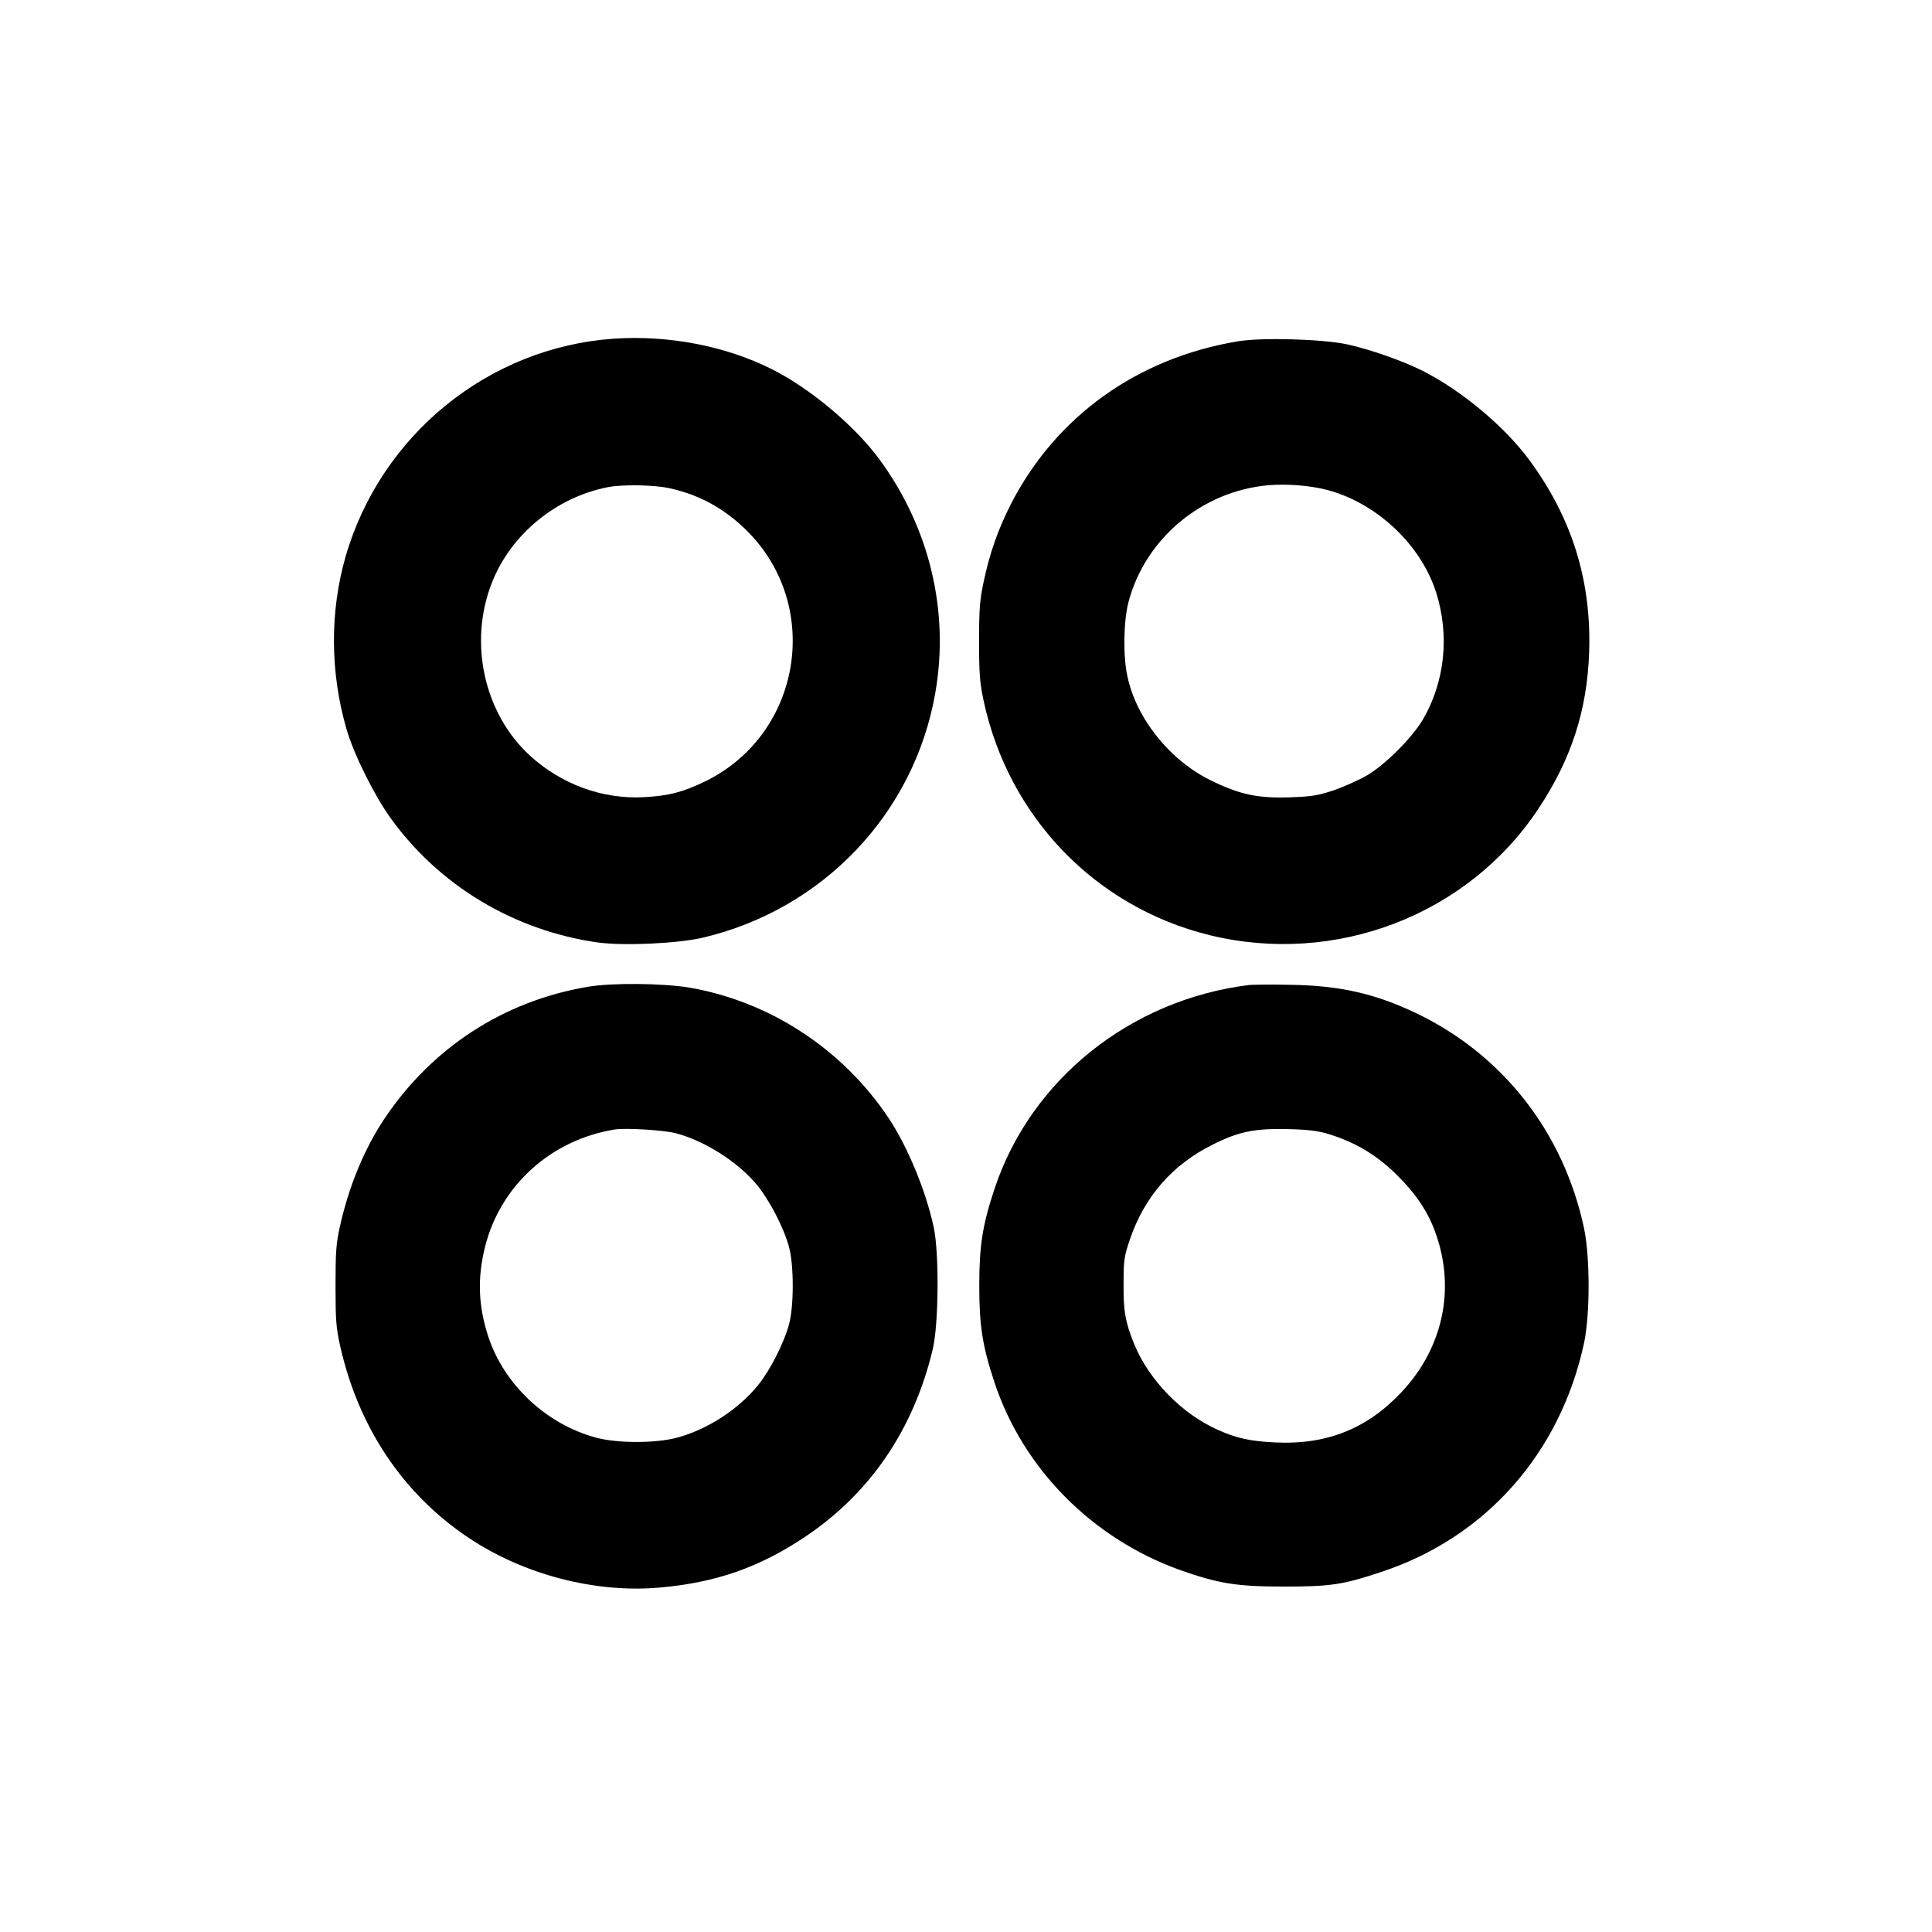
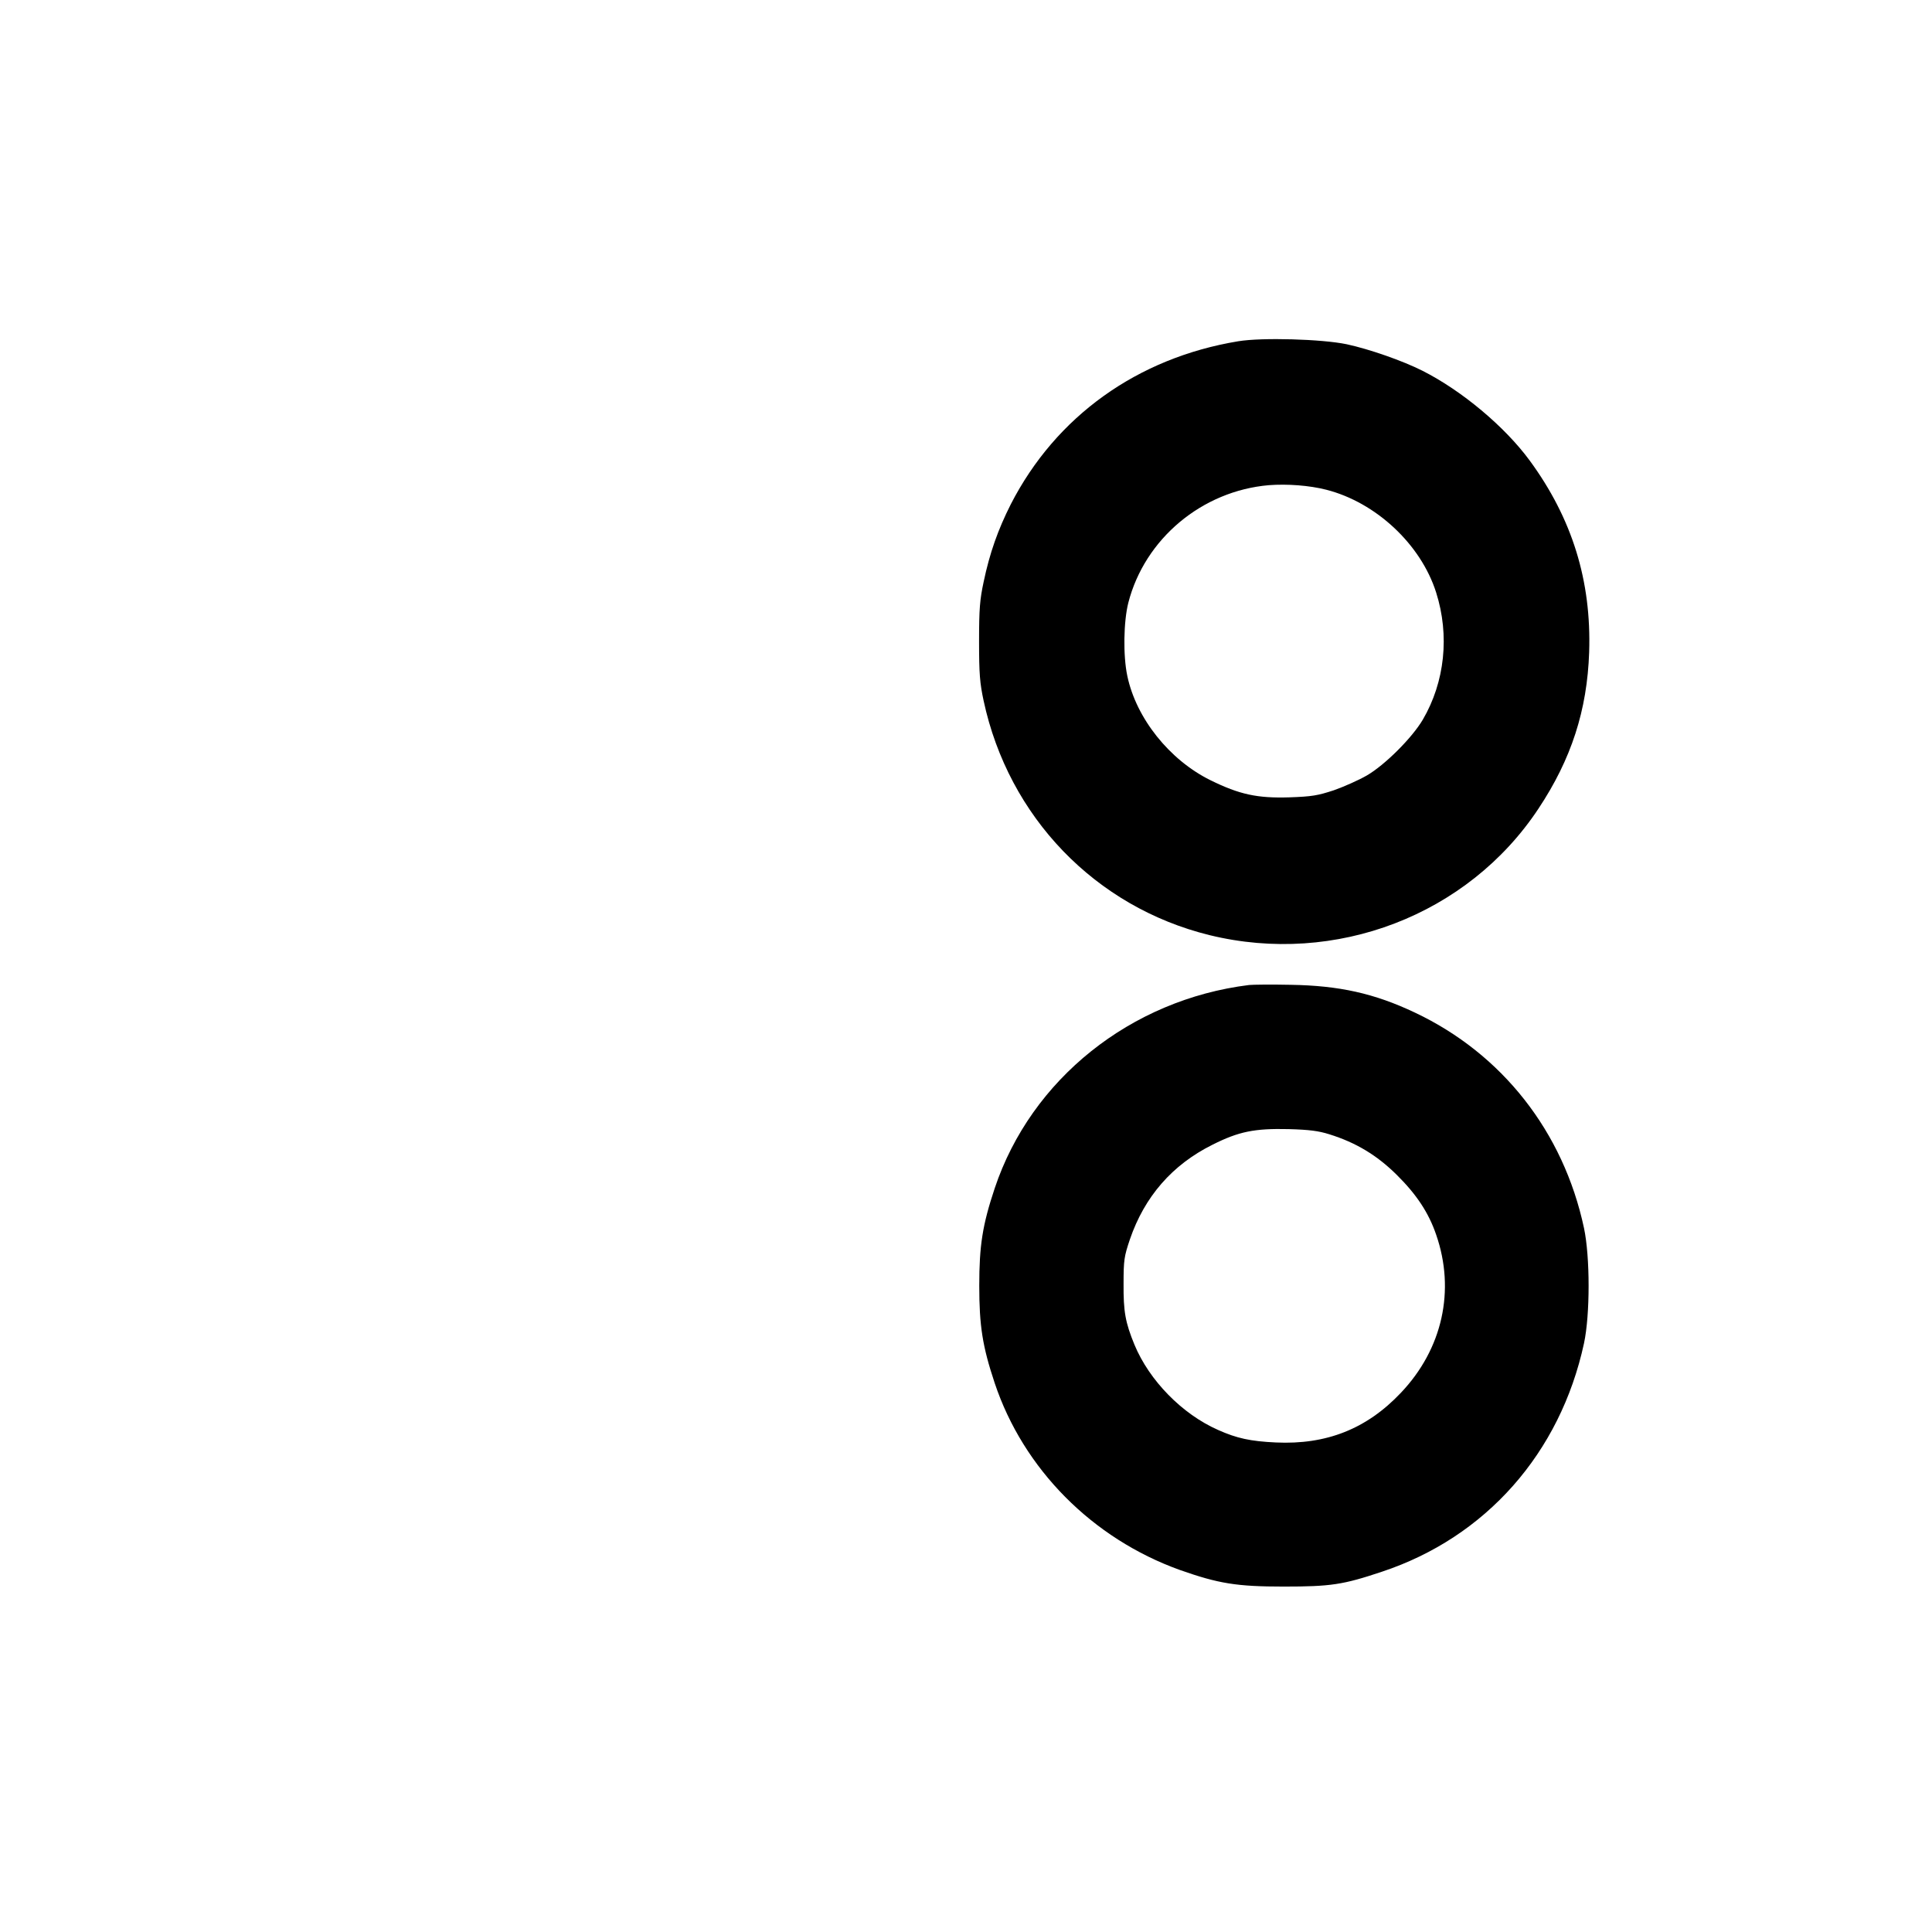
<svg xmlns="http://www.w3.org/2000/svg" version="1.0" width="976pt" height="976pt" viewBox="0 0 976 976" preserveAspectRatio="xMidYMid meet">
  <g transform="translate(0,976) scale(0.1,-0.1)" fill="#000000" stroke="none">
-     <path d="M3100 8049 c-632 -44 -1176 -486 -1354 -1100 -80 -279 -79 -586 5 -874 37 -127 140 -334 223 -449 245 -340 623 -567 1045 -627 131 -18 401 -6 531 24 608 143 1069 628 1175 1237 72 412 -29 834 -282 1179 -124 169 -349 358 -542 455 -233 118 -525 174 -801 155z m275 -754 c155 -32 286 -104 401 -219 379 -381 272 -1024 -211 -1262 -113 -55 -184 -74 -310 -81 -209 -12 -418 64 -577 209 -233 213 -313 573 -192 877 96 242 323 429 585 480 72 14 225 12 304 -4z" />
    <path d="M6255 8036 c-509 -84 -921 -379 -1149 -824 -64 -127 -106 -244 -137 -392 -19 -89 -23 -135 -23 -300 0 -165 4 -211 23 -300 126 -587 564 -1042 1141 -1184 637 -156 1306 101 1662 639 166 250 246 497 256 790 12 361 -86 676 -300 968 -126 172 -344 354 -542 454 -99 50 -267 109 -383 134 -125 26 -427 35 -548 15z m445 -750 c251 -64 478 -276 555 -519 69 -217 44 -452 -67 -642 -54 -92 -192 -230 -284 -283 -40 -23 -114 -56 -165 -74 -82 -27 -111 -32 -225 -36 -162 -5 -252 14 -400 87 -206 102 -374 312 -419 526 -22 103 -19 275 5 370 83 323 372 565 710 594 92 7 204 -1 290 -23z" />
-     <path d="M2970 4775 c-424 -71 -787 -307 -1027 -665 -102 -153 -179 -338 -225 -542 -20 -89 -23 -130 -23 -303 0 -173 3 -214 23 -303 92 -411 317 -748 647 -969 278 -187 641 -282 967 -253 285 25 506 102 739 259 327 220 545 542 641 945 30 125 33 485 5 616 -40 186 -133 410 -230 555 -233 347 -599 586 -1005 656 -133 22 -391 25 -512 4z m445 -740 c149 -40 314 -146 410 -262 63 -77 136 -218 161 -313 25 -90 25 -300 0 -390 -25 -94 -97 -235 -156 -307 -100 -123 -254 -223 -407 -265 -109 -30 -306 -30 -414 0 -250 68 -462 267 -542 509 -51 156 -56 295 -17 453 77 310 333 542 655 594 56 9 250 -3 310 -19z" />
    <path d="M6310 4784 c-598 -74 -1101 -476 -1285 -1027 -62 -186 -78 -290 -78 -492 0 -202 16 -306 78 -492 145 -434 493 -785 935 -944 196 -69 287 -84 525 -84 237 0 299 9 496 75 525 174 901 599 1021 1154 31 145 31 435 0 582 -104 487 -414 881 -855 1089 -205 97 -382 136 -627 140 -96 2 -191 1 -210 -1z m405 -754 c135 -42 241 -106 341 -205 100 -99 161 -191 199 -302 98 -282 32 -578 -178 -799 -173 -183 -377 -263 -632 -251 -128 6 -197 21 -291 63 -182 80 -348 250 -423 431 -46 112 -56 167 -55 308 0 119 3 138 32 224 74 216 214 377 417 478 133 67 213 83 385 79 105 -3 151 -9 205 -26z" />
  </g>
</svg>